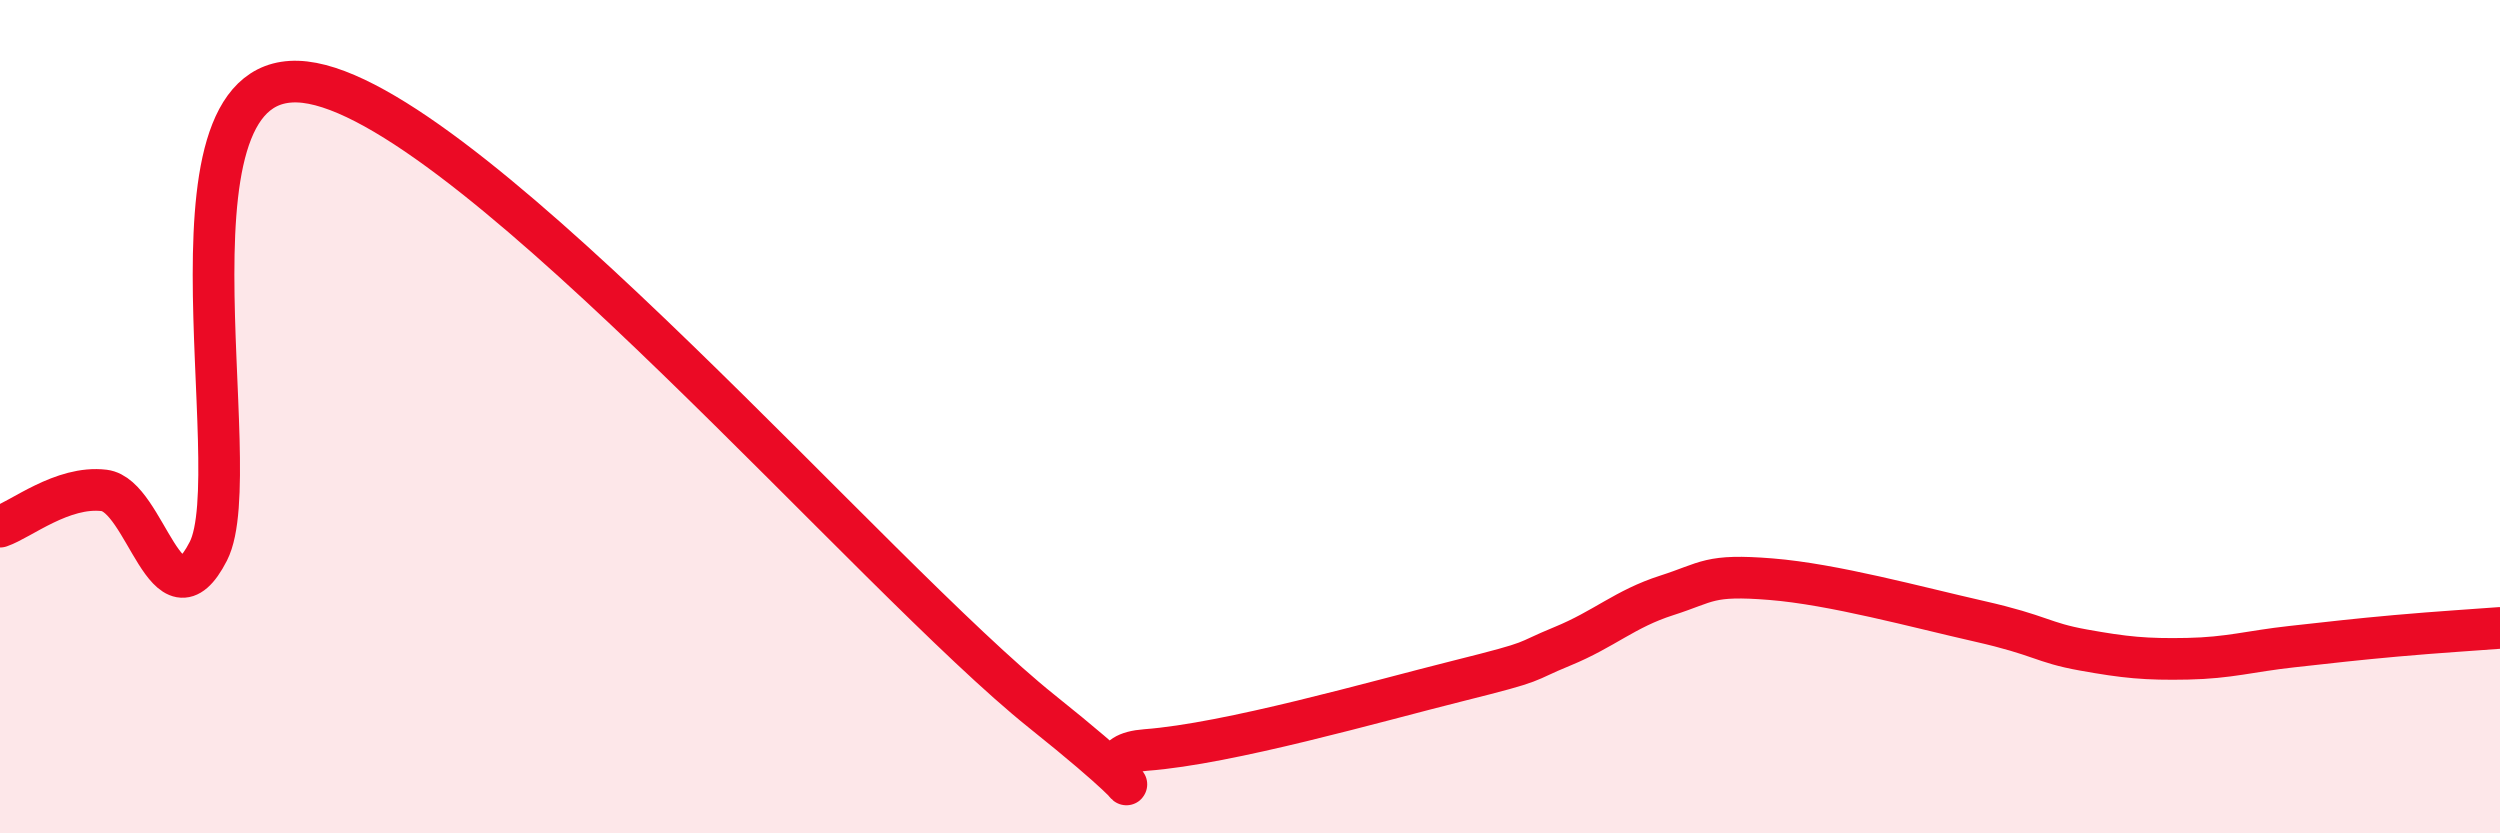
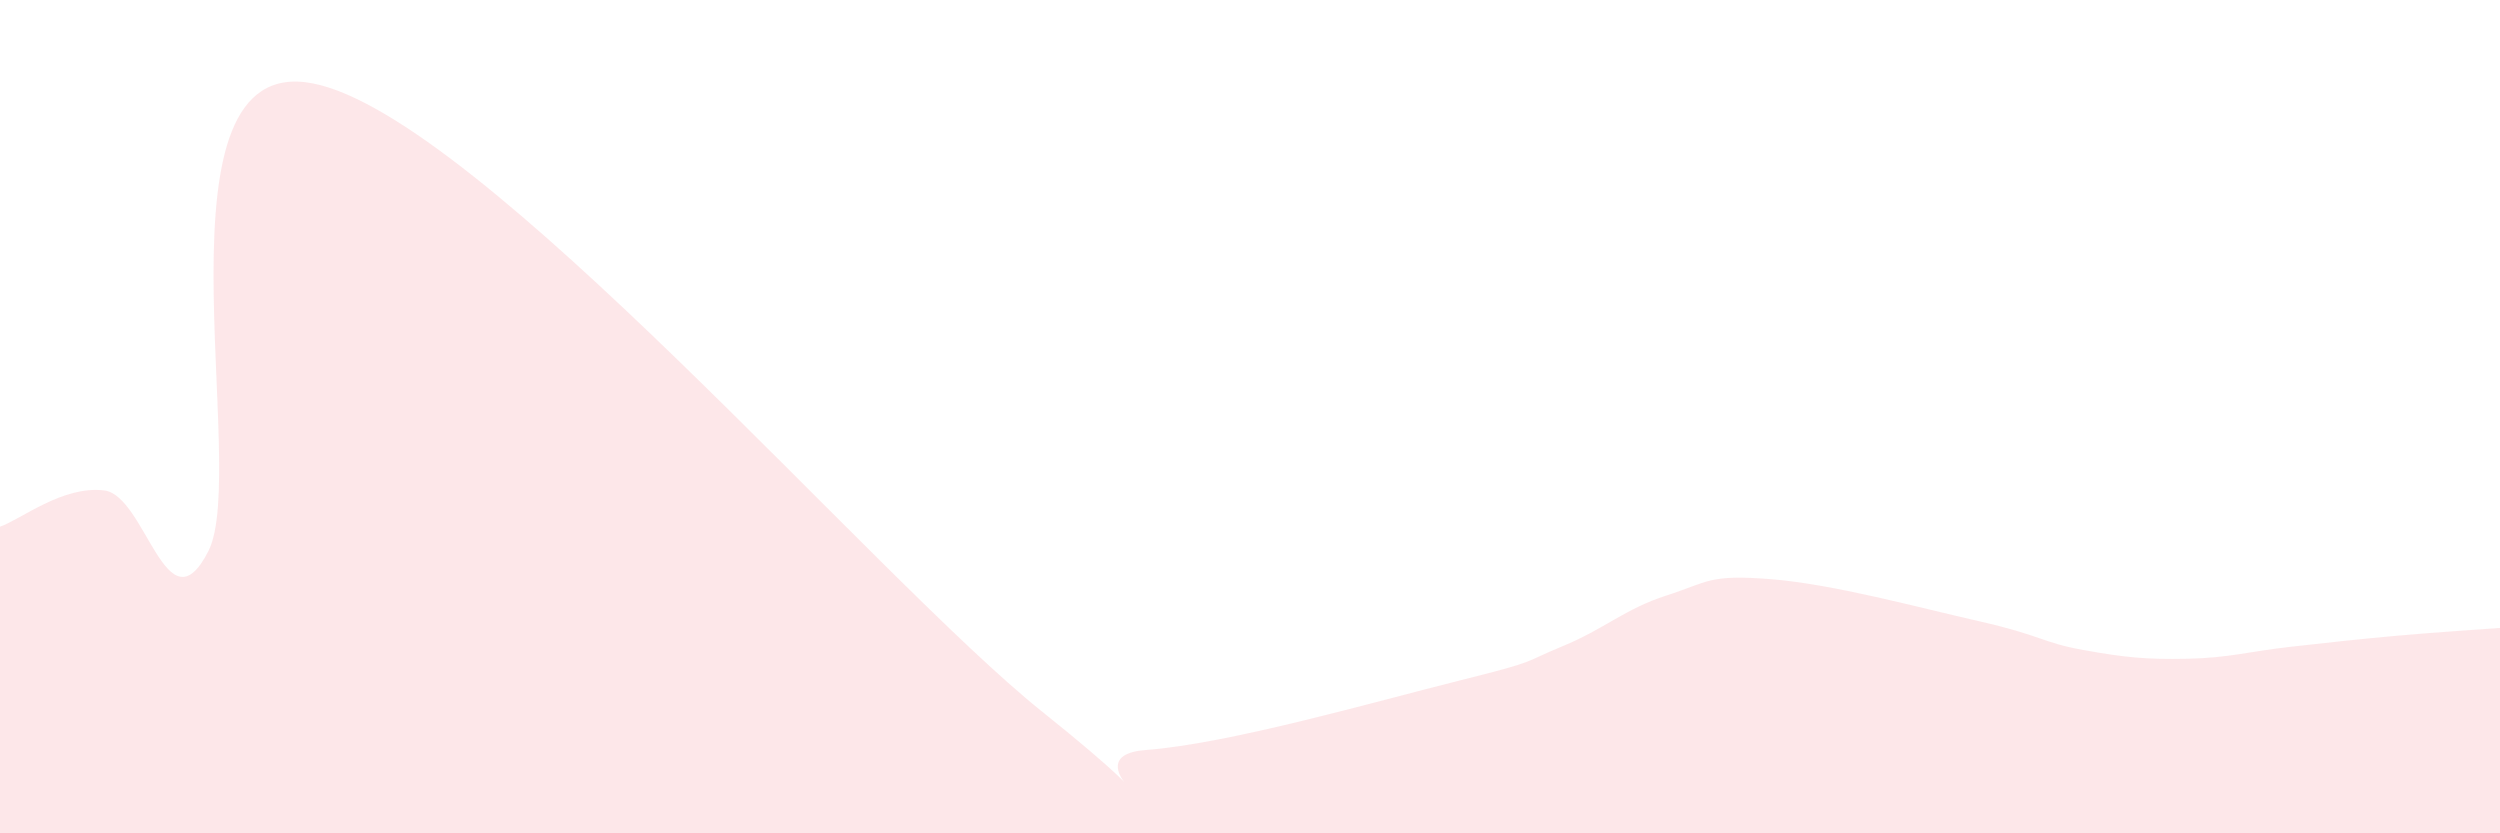
<svg xmlns="http://www.w3.org/2000/svg" width="60" height="20" viewBox="0 0 60 20">
  <path d="M 0,12.64 C 0.5,12.47 1.5,11.65 2.5,11.77 C 3.5,11.89 4,15.18 5,13.23 C 6,11.28 3.5,1.23 7.5,2 C 11.5,2.77 21,13.87 25,17.07 C 29,20.27 25.5,18.15 27.5,18 C 29.5,17.85 33,16.84 35,16.34 C 37,15.84 36.5,15.92 37.5,15.51 C 38.5,15.1 39,14.61 40,14.29 C 41,13.97 41,13.78 42.5,13.9 C 44,14.02 46,14.57 47.5,14.91 C 49,15.25 49,15.42 50,15.6 C 51,15.78 51.5,15.83 52.5,15.81 C 53.5,15.79 54,15.63 55,15.52 C 56,15.41 56.5,15.35 57.5,15.26 C 58.5,15.17 59.5,15.11 60,15.07L60 20L0 20Z" fill="#EB0A25" opacity="0.1" stroke-linecap="round" stroke-linejoin="round" />
-   <path d="M 0,12.64 C 0.5,12.47 1.5,11.65 2.5,11.77 C 3.5,11.89 4,15.18 5,13.23 C 6,11.28 3.5,1.23 7.5,2 C 11.5,2.77 21,13.87 25,17.07 C 29,20.27 25.5,18.15 27.5,18 C 29.5,17.85 33,16.84 35,16.34 C 37,15.84 36.5,15.92 37.5,15.51 C 38.5,15.1 39,14.61 40,14.29 C 41,13.97 41,13.78 42.5,13.9 C 44,14.02 46,14.57 47.5,14.91 C 49,15.25 49,15.42 50,15.6 C 51,15.78 51.5,15.83 52.5,15.81 C 53.5,15.79 54,15.63 55,15.52 C 56,15.41 56.5,15.35 57.5,15.26 C 58.5,15.17 59.5,15.11 60,15.07" stroke="#EB0A25" stroke-width="1" fill="none" stroke-linecap="round" stroke-linejoin="round" />
</svg>